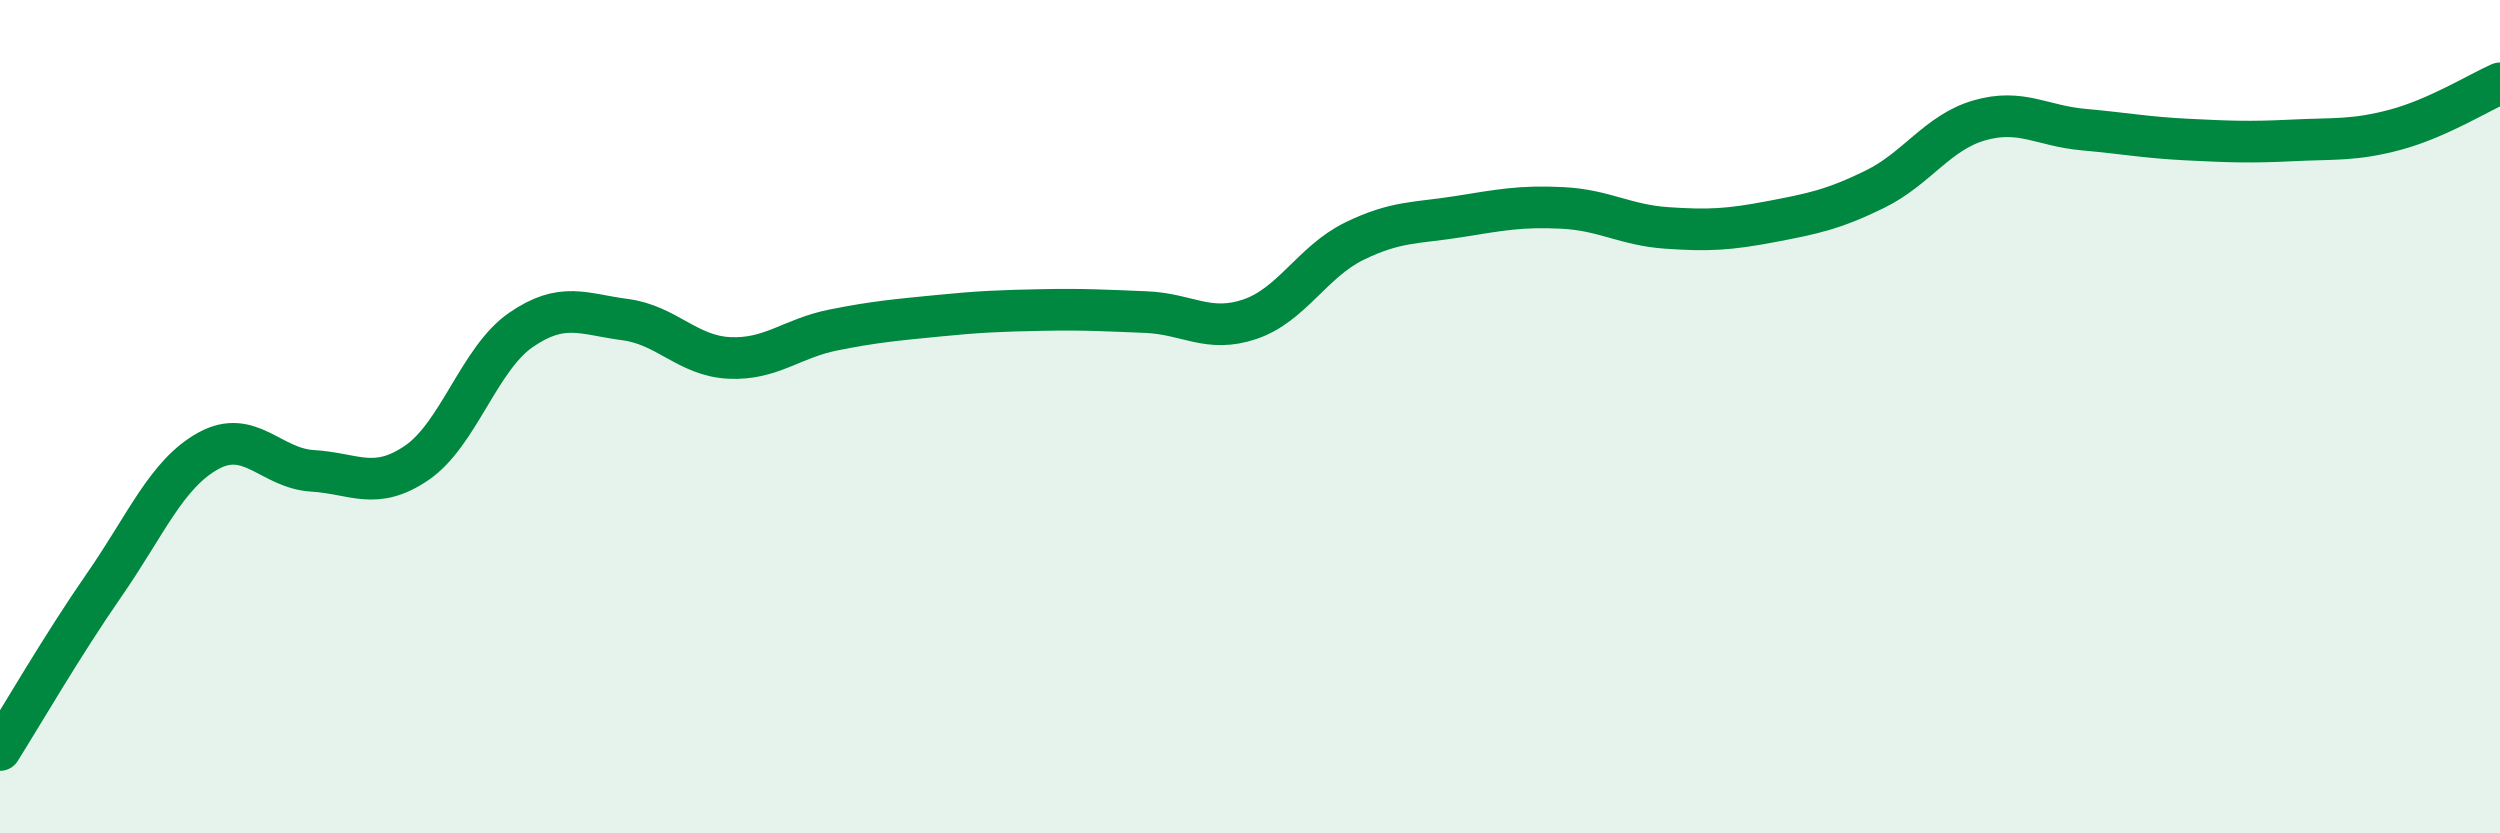
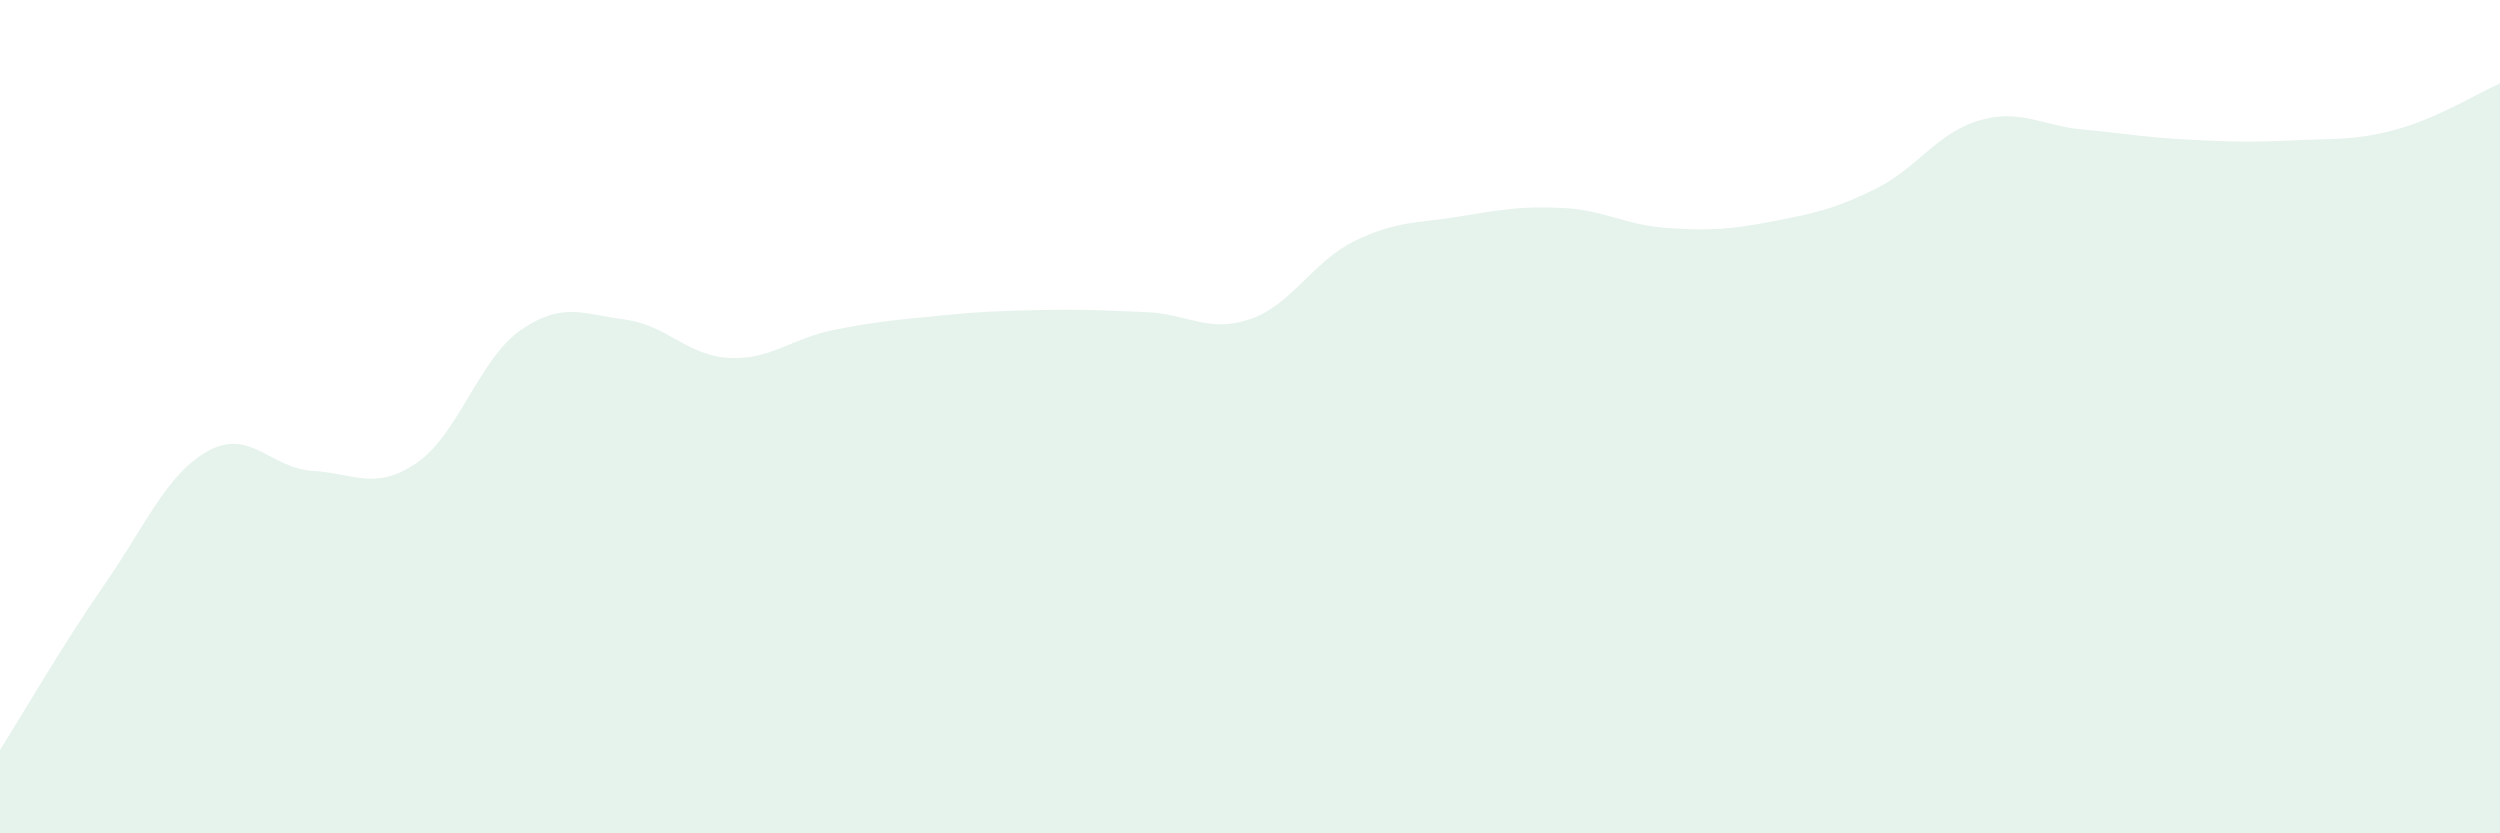
<svg xmlns="http://www.w3.org/2000/svg" width="60" height="20" viewBox="0 0 60 20">
  <path d="M 0,18 C 0.5,17.21 1.5,15.48 2.5,14.04 C 3.5,12.6 4,11.37 5,10.82 C 6,10.27 6.5,11.24 7.5,11.3 C 8.5,11.36 9,11.79 10,11.11 C 11,10.43 11.5,8.61 12.5,7.92 C 13.5,7.23 14,7.54 15,7.67 C 16,7.8 16.5,8.54 17.5,8.59 C 18.5,8.64 19,8.12 20,7.92 C 21,7.72 21.5,7.68 22.5,7.58 C 23.5,7.48 24,7.46 25,7.44 C 26,7.42 26.5,7.45 27.5,7.49 C 28.5,7.53 29,8 30,7.66 C 31,7.32 31.5,6.28 32.5,5.79 C 33.5,5.3 34,5.36 35,5.2 C 36,5.04 36.5,4.94 37.5,4.99 C 38.5,5.04 39,5.4 40,5.47 C 41,5.54 41.5,5.51 42.5,5.32 C 43.5,5.13 44,5.03 45,4.54 C 46,4.05 46.5,3.18 47.5,2.89 C 48.5,2.6 49,3.02 50,3.11 C 51,3.2 51.5,3.3 52.5,3.35 C 53.5,3.4 54,3.42 55,3.37 C 56,3.32 56.5,3.38 57.5,3.11 C 58.5,2.84 59.5,2.22 60,2L60 20L0 20Z" fill="#008740" opacity="0.1" stroke-linecap="round" stroke-linejoin="round" />
-   <path d="M 0,18 C 0.5,17.21 1.5,15.48 2.5,14.04 C 3.5,12.6 4,11.37 5,10.82 C 6,10.27 6.5,11.24 7.5,11.3 C 8.5,11.36 9,11.79 10,11.11 C 11,10.43 11.5,8.61 12.5,7.92 C 13.5,7.23 14,7.54 15,7.67 C 16,7.8 16.5,8.54 17.5,8.59 C 18.5,8.64 19,8.12 20,7.92 C 21,7.72 21.5,7.68 22.5,7.58 C 23.5,7.48 24,7.46 25,7.44 C 26,7.42 26.5,7.45 27.5,7.49 C 28.5,7.53 29,8 30,7.66 C 31,7.32 31.5,6.28 32.5,5.79 C 33.5,5.3 34,5.36 35,5.2 C 36,5.04 36.5,4.94 37.5,4.99 C 38.5,5.04 39,5.4 40,5.47 C 41,5.54 41.5,5.51 42.5,5.32 C 43.5,5.13 44,5.03 45,4.54 C 46,4.05 46.5,3.18 47.5,2.89 C 48.5,2.6 49,3.02 50,3.11 C 51,3.2 51.5,3.3 52.5,3.35 C 53.5,3.4 54,3.42 55,3.37 C 56,3.32 56.5,3.38 57.5,3.11 C 58.5,2.84 59.5,2.22 60,2" stroke="#008740" stroke-width="1" fill="none" stroke-linecap="round" stroke-linejoin="round" />
</svg>